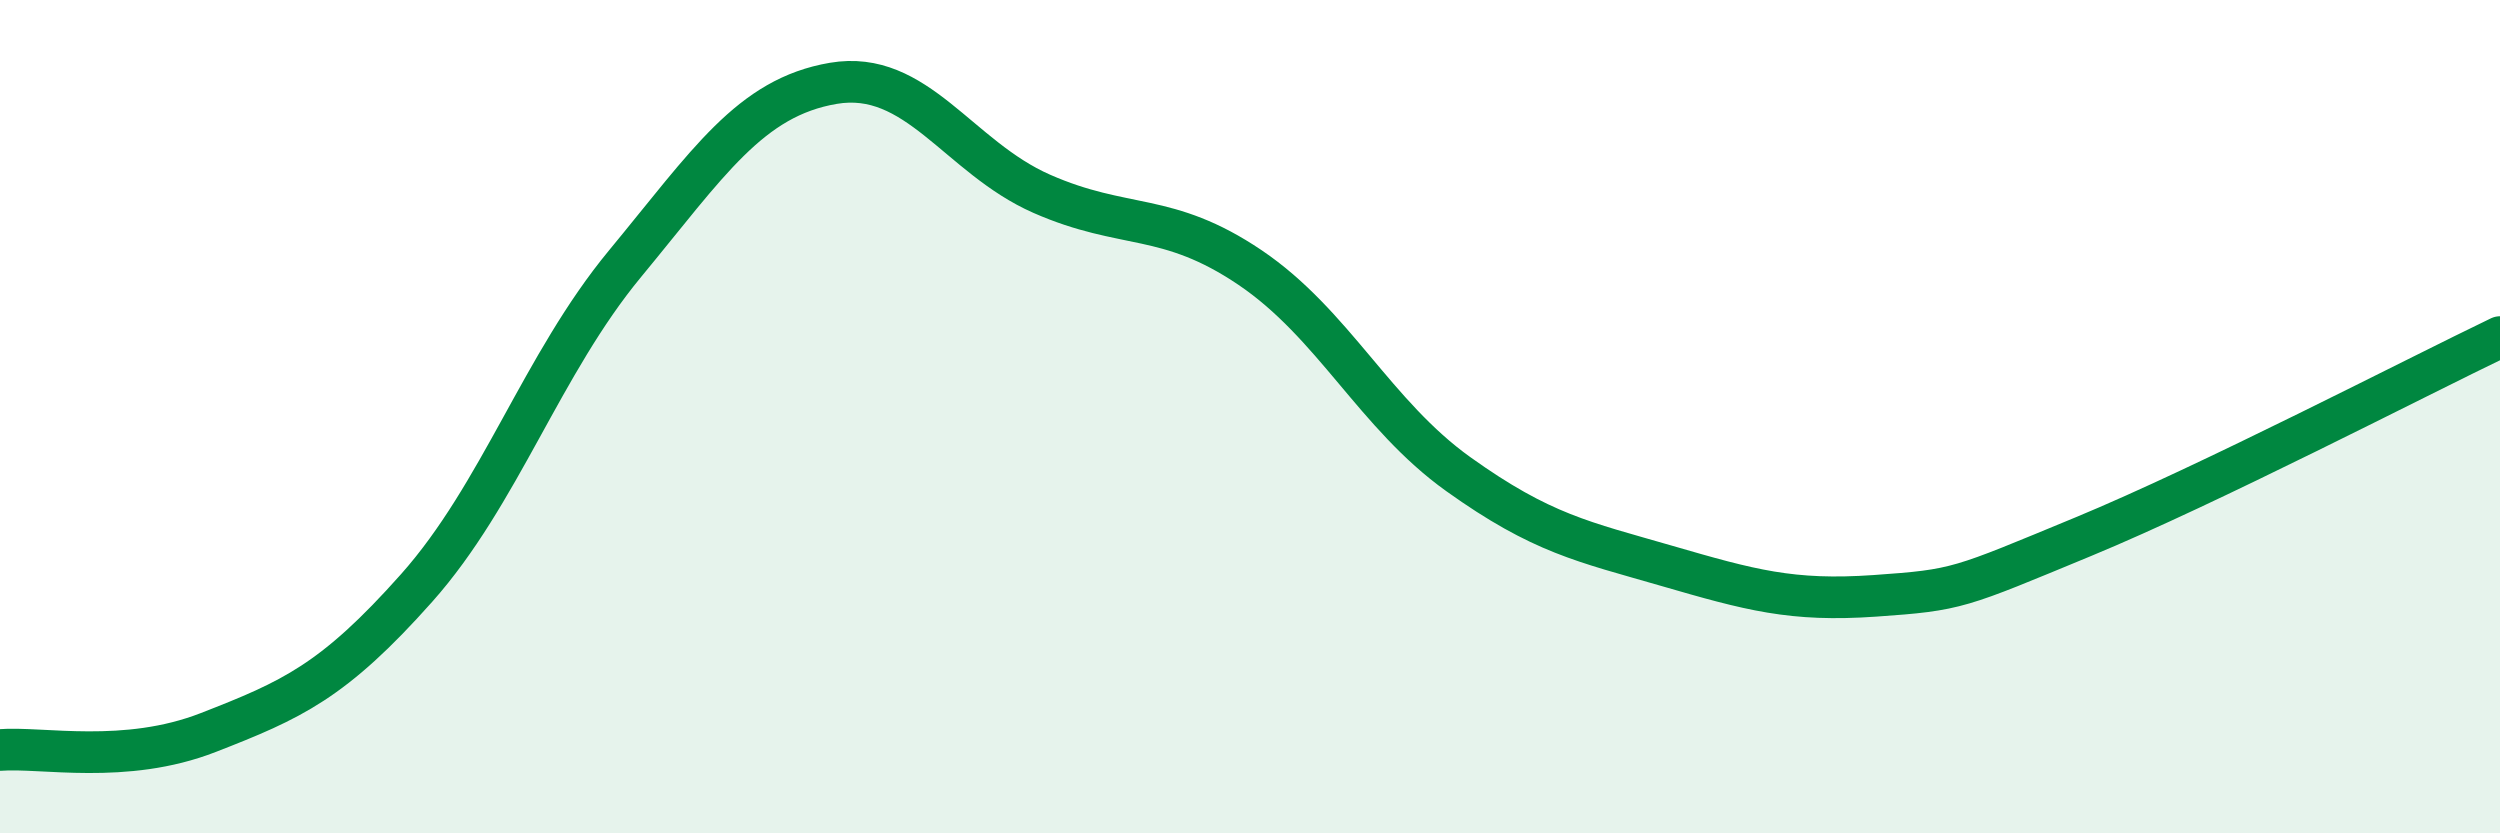
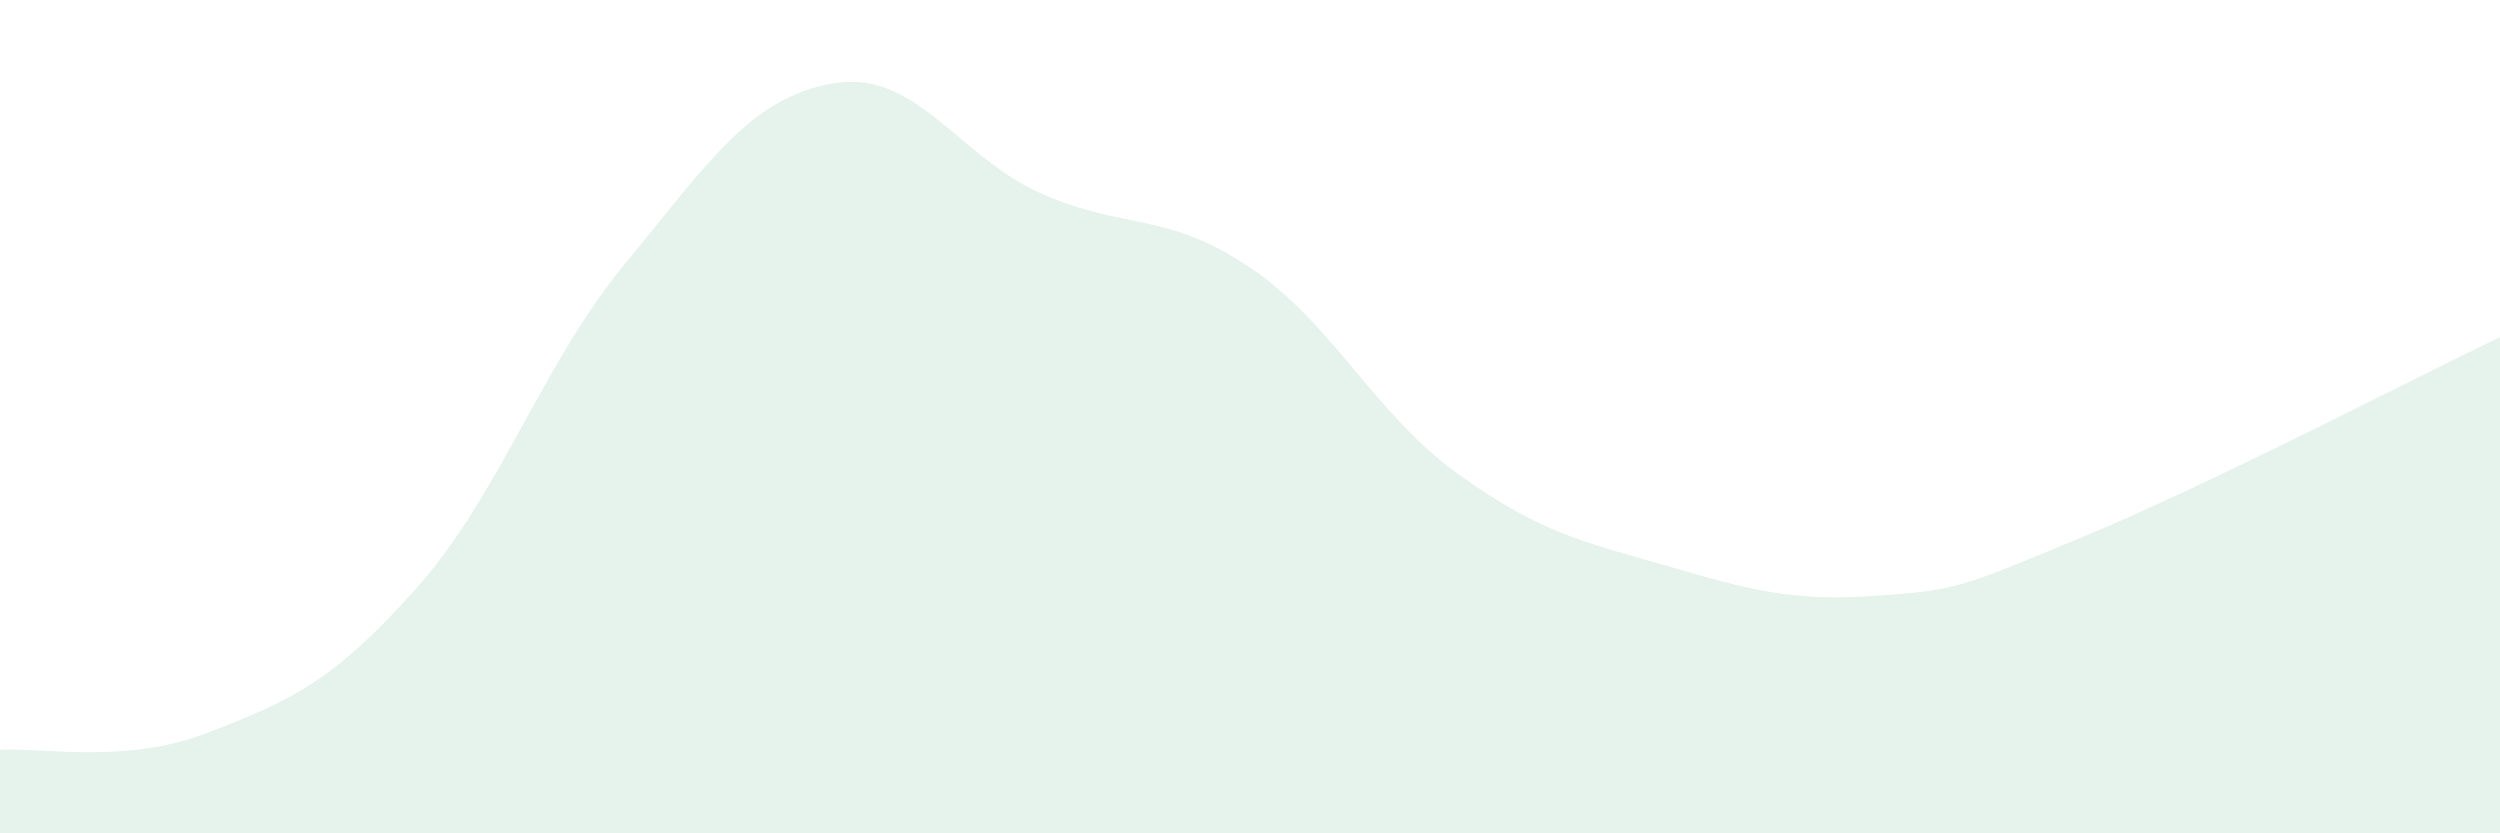
<svg xmlns="http://www.w3.org/2000/svg" width="60" height="20" viewBox="0 0 60 20">
  <path d="M 0,18 C 1,17.92 3,18.36 5,17.58 C 7,16.8 8,16.36 10,14.11 C 12,11.86 13,8.75 15,6.33 C 17,3.91 18,2.34 20,2 C 22,1.66 23,3.77 25,4.65 C 27,5.53 28,5.07 30,6.42 C 32,7.77 33,9.95 35,11.38 C 37,12.81 38,13 40,13.58 C 42,14.16 43,14.44 45,14.3 C 47,14.16 47,14.12 50,12.88 C 53,11.64 58,9.05 60,8.09L60 20L0 20Z" fill="#008740" opacity="0.1" stroke-linecap="round" stroke-linejoin="round" />
-   <path d="M 0,18 C 1,17.92 3,18.36 5,17.58 C 7,16.8 8,16.36 10,14.11 C 12,11.86 13,8.75 15,6.33 C 17,3.91 18,2.34 20,2 C 22,1.66 23,3.77 25,4.65 C 27,5.53 28,5.07 30,6.42 C 32,7.77 33,9.95 35,11.38 C 37,12.81 38,13 40,13.58 C 42,14.16 43,14.44 45,14.3 C 47,14.16 47,14.12 50,12.88 C 53,11.64 58,9.05 60,8.09" stroke="#008740" stroke-width="1" fill="none" stroke-linecap="round" stroke-linejoin="round" />
</svg>